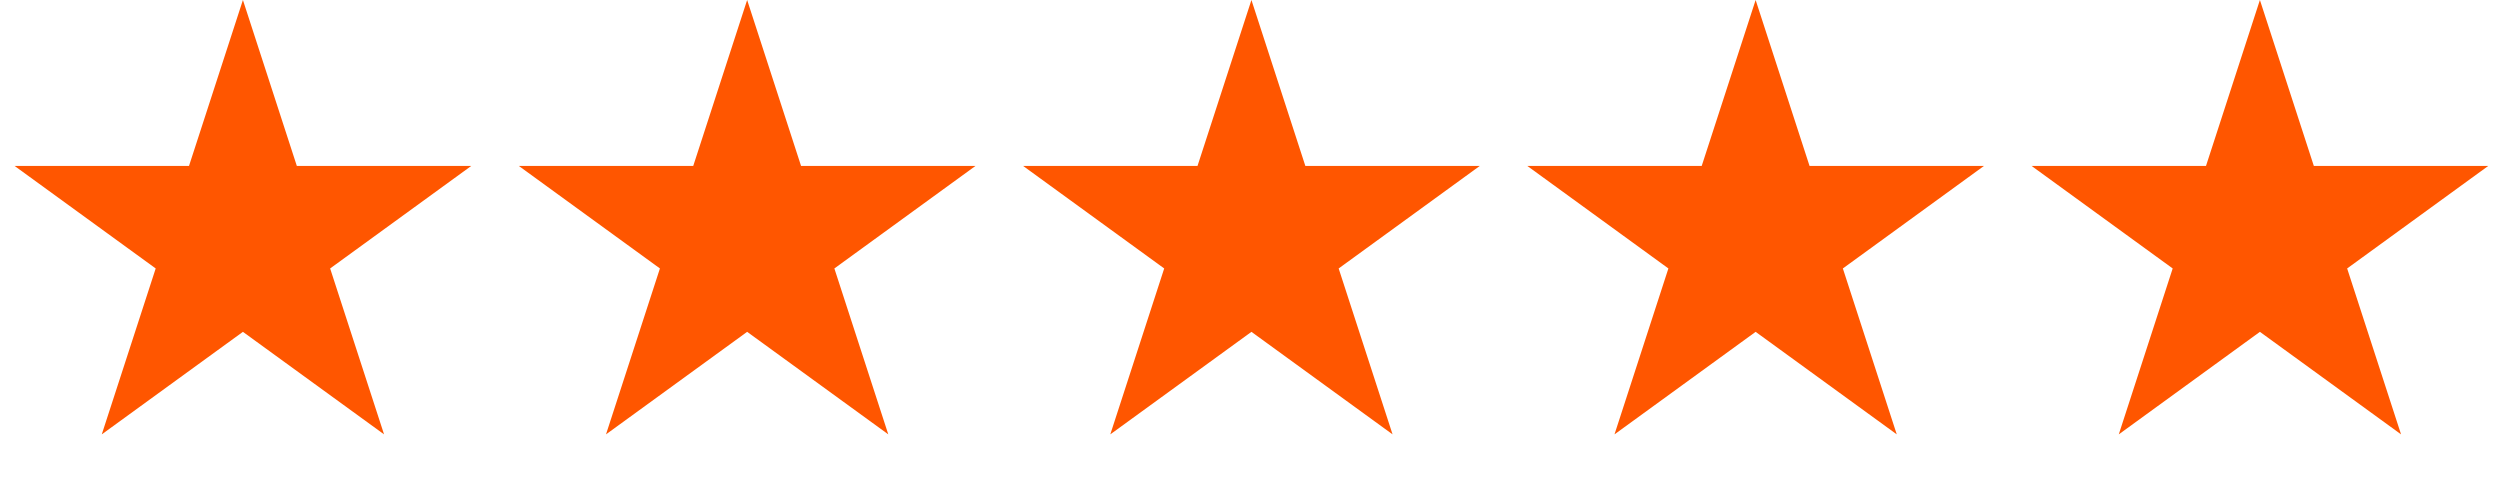
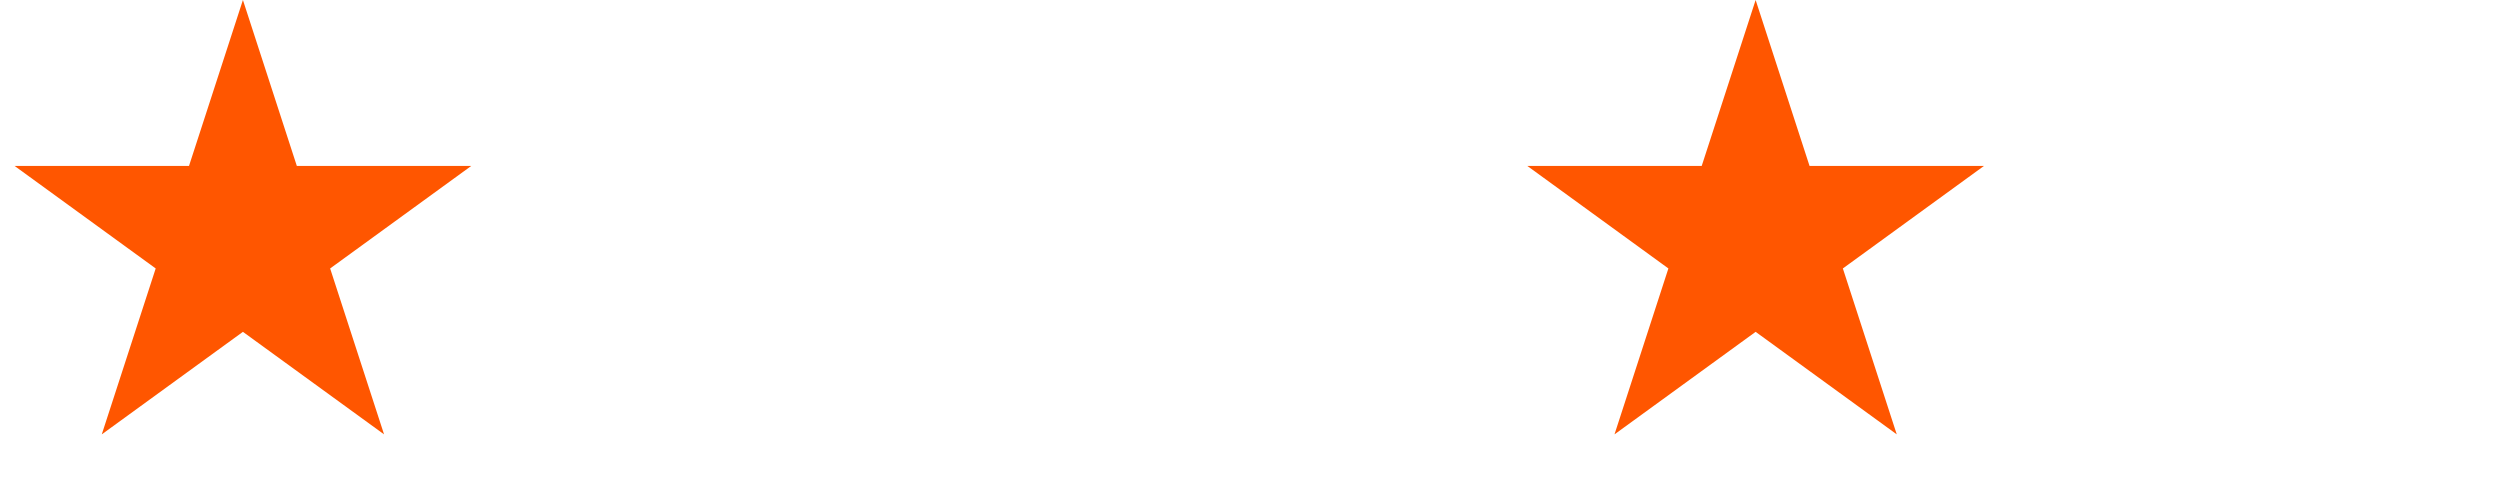
<svg xmlns="http://www.w3.org/2000/svg" fill="none" viewBox="0 0 162 32" height="32" width="162">
  <path fill="#FF5600" d="M15.741 0L19.234 10.751L30.539 10.751L21.393 17.396L24.887 28.147L15.741 21.503L6.595 28.147L10.089 17.396L0.943 10.751L12.248 10.751L15.741 0Z" />
-   <path fill="#FF5600" d="M48.415 0L51.908 10.751L63.213 10.751L54.067 17.396L57.561 28.147L48.415 21.503L39.269 28.147L42.763 17.396L33.617 10.751L44.922 10.751L48.415 0Z" />
-   <path fill="#FF5600" d="M81.093 0L84.586 10.751L95.891 10.751L86.745 17.396L90.238 28.147L81.093 21.503L71.947 28.147L75.44 17.396L66.295 10.751L77.599 10.751L81.093 0Z" />
  <path fill="#FF5600" d="M113.765 0L117.258 10.751L128.563 10.751L119.417 17.396L122.91 28.147L113.765 21.503L104.619 28.147L108.112 17.396L98.967 10.751L110.271 10.751L113.765 0Z" />
-   <path fill="#FF5600" d="M146.442 0L149.936 10.751L161.24 10.751L152.095 17.396L155.588 28.147L146.442 21.503L137.297 28.147L140.79 17.396L131.644 10.751L142.949 10.751L146.442 0Z" />
</svg>